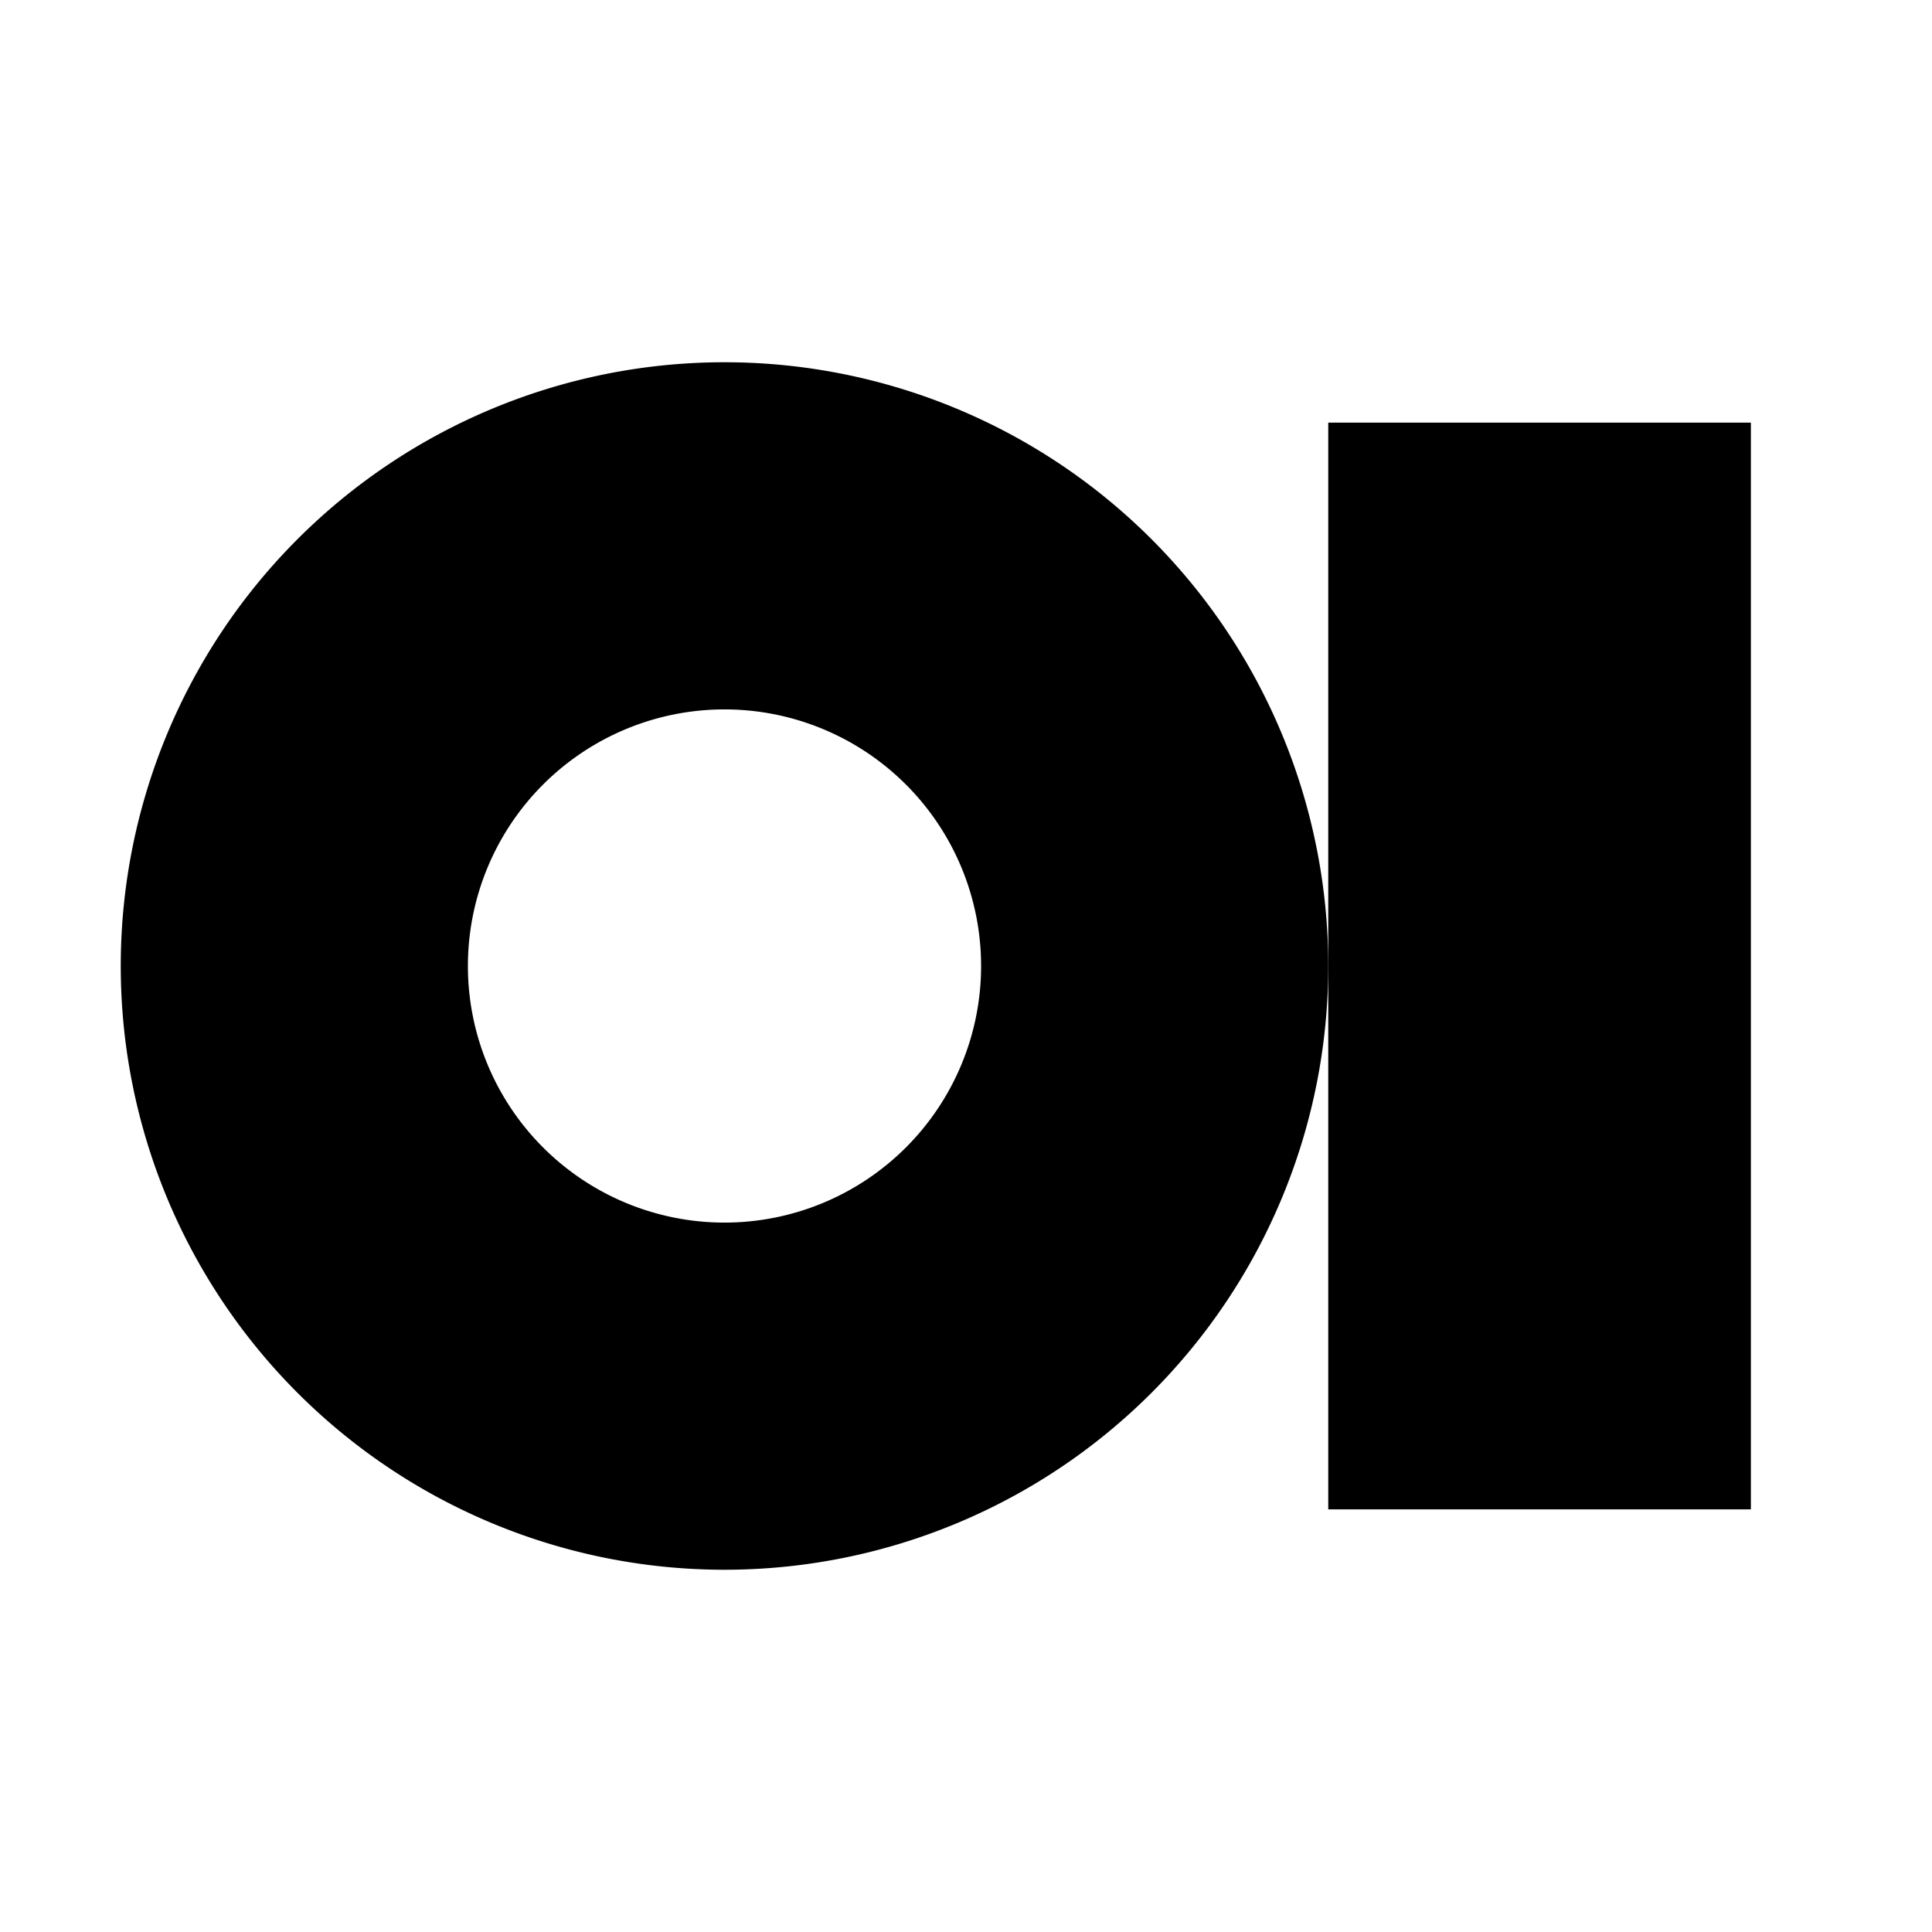
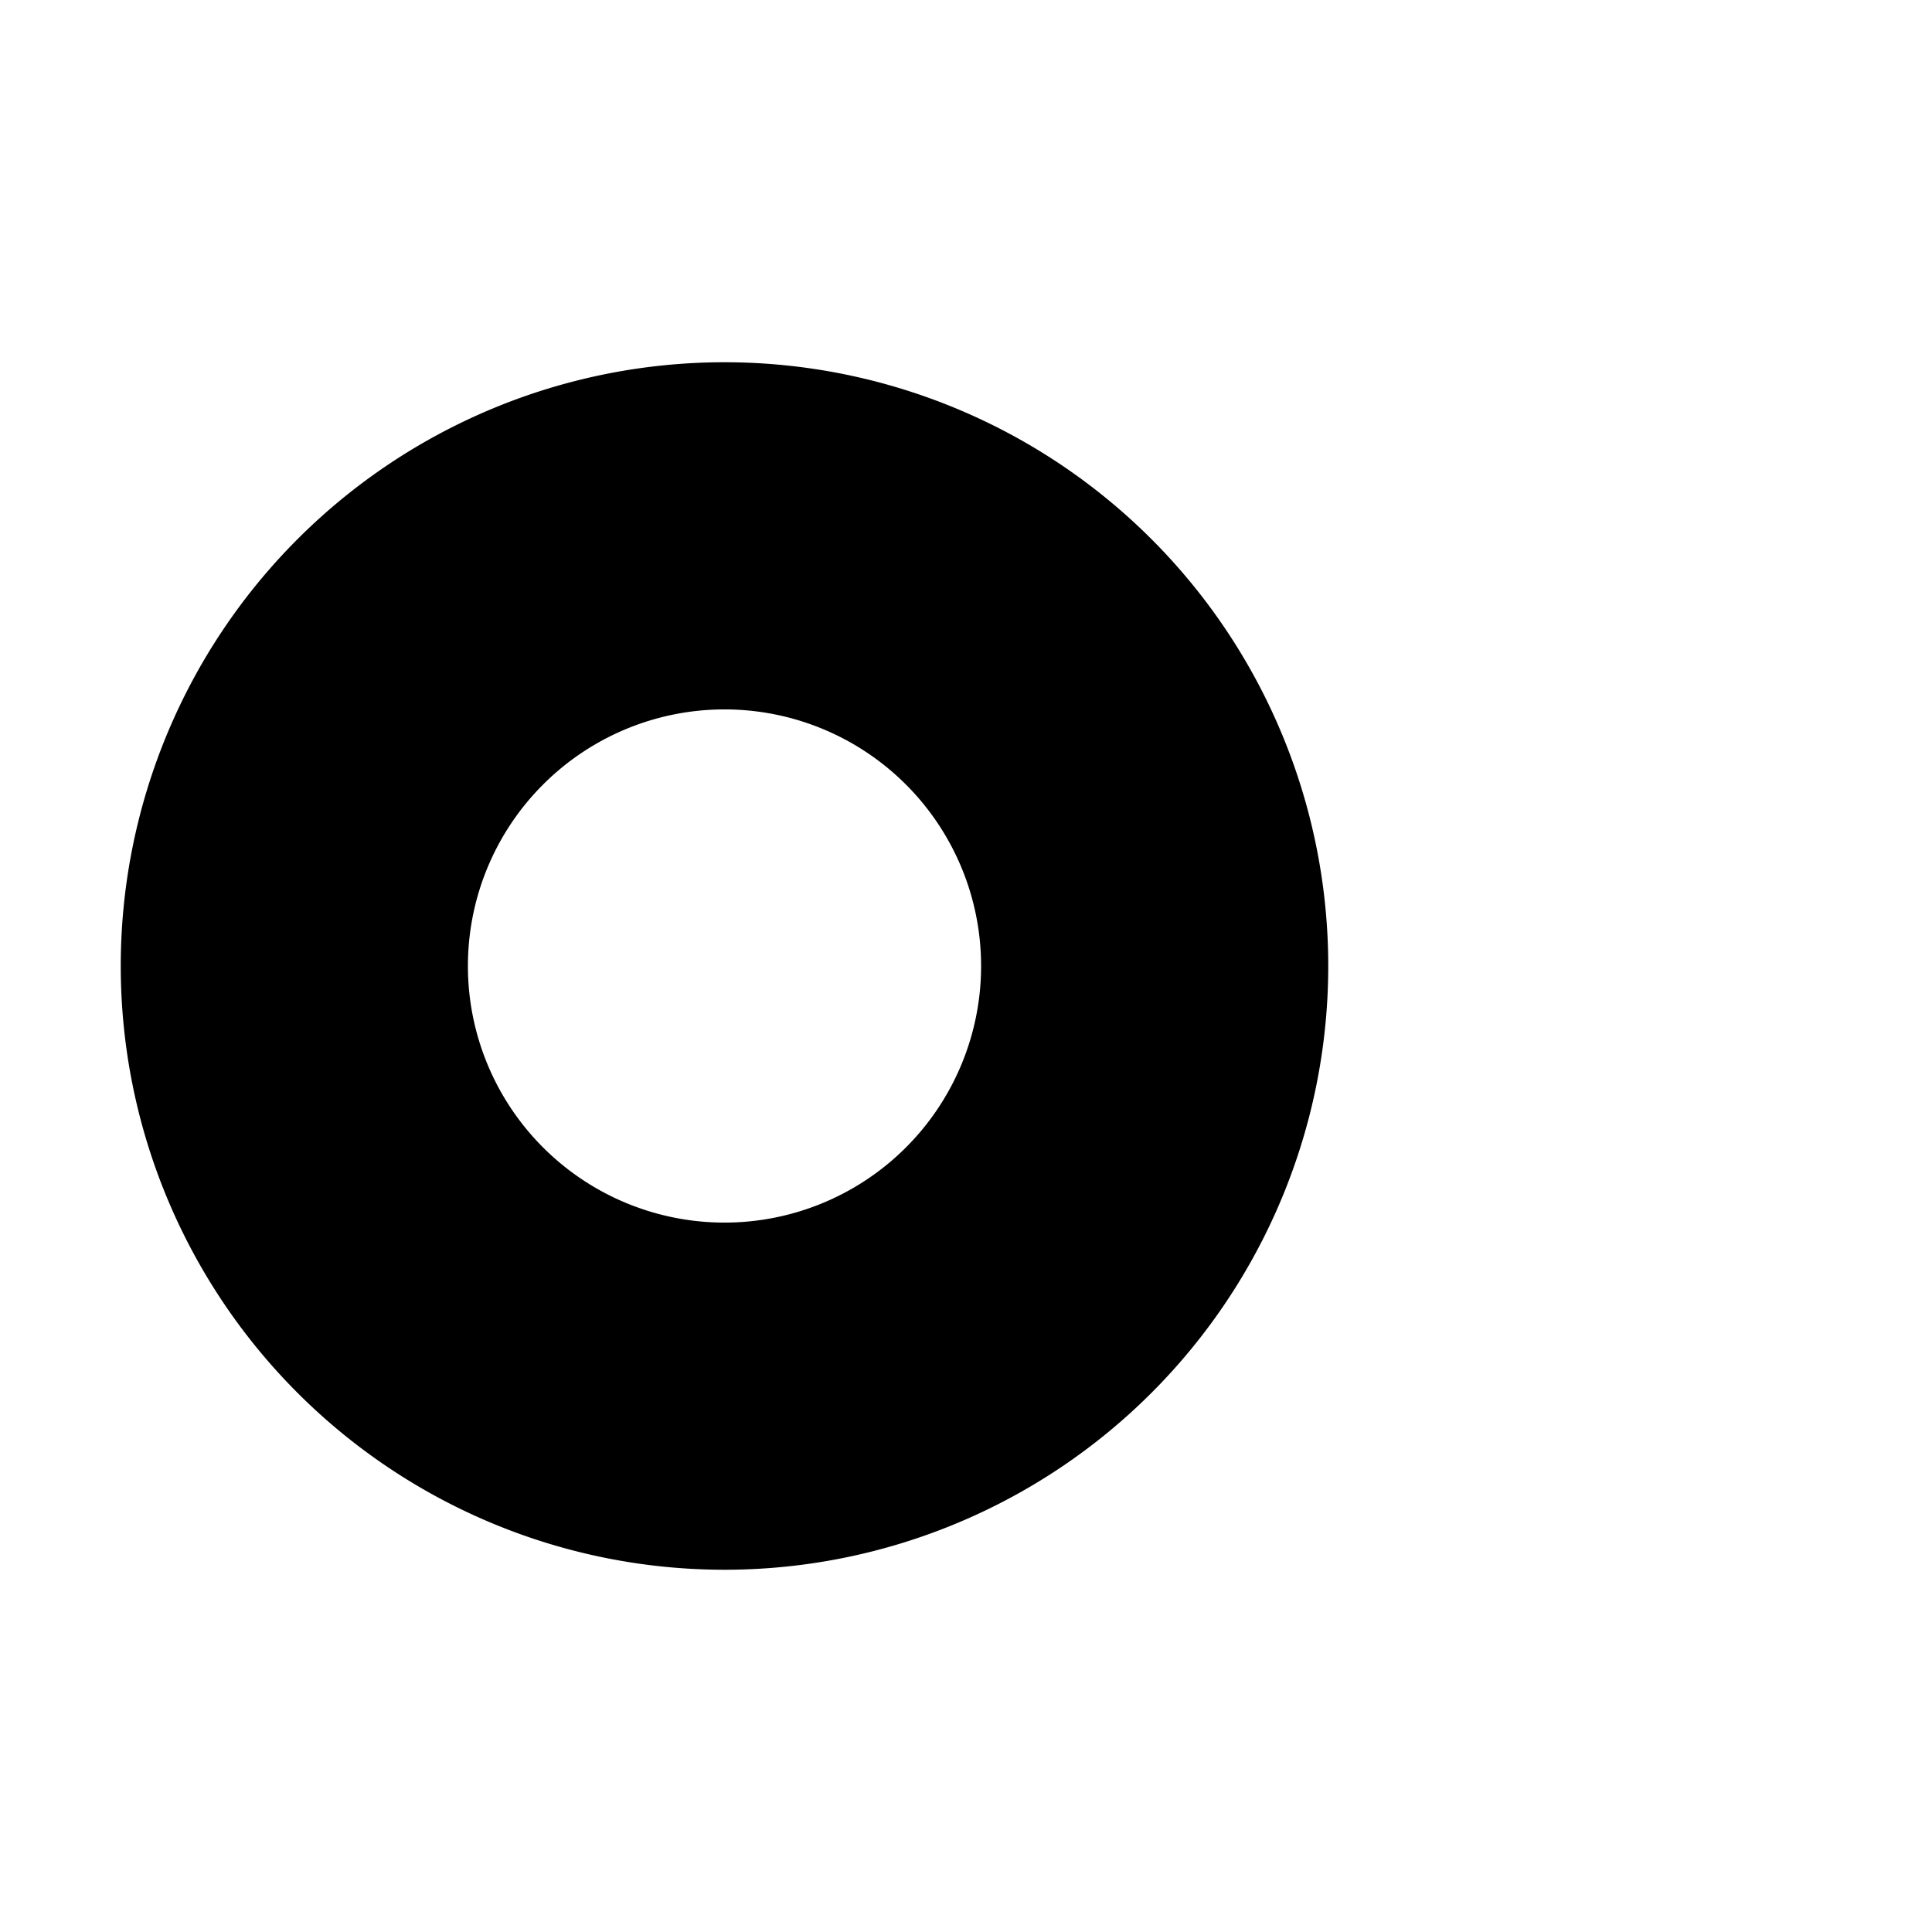
<svg xmlns="http://www.w3.org/2000/svg" width="16" height="16" fill="none">
  <path fill="#000" fill-rule="evenodd" d="M6 13A5 5 0 1 0 6 3a5 5 0 0 0 0 10m0-2.875a2.125 2.125 0 1 0 0-4.25 2.125 2.125 0 0 0 0 4.25" clip-rule="evenodd" />
-   <path fill="#000" d="M11 3.5h3.5v9H11z" />
</svg>